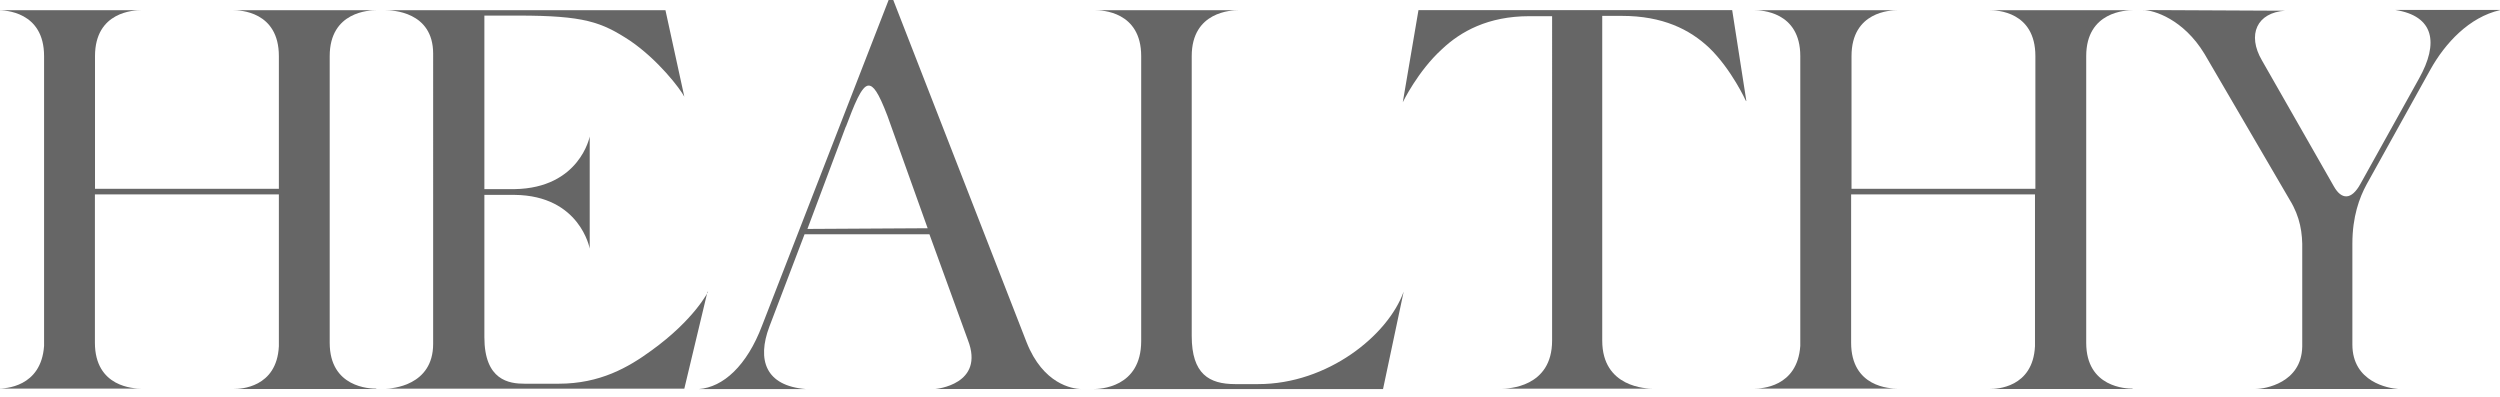
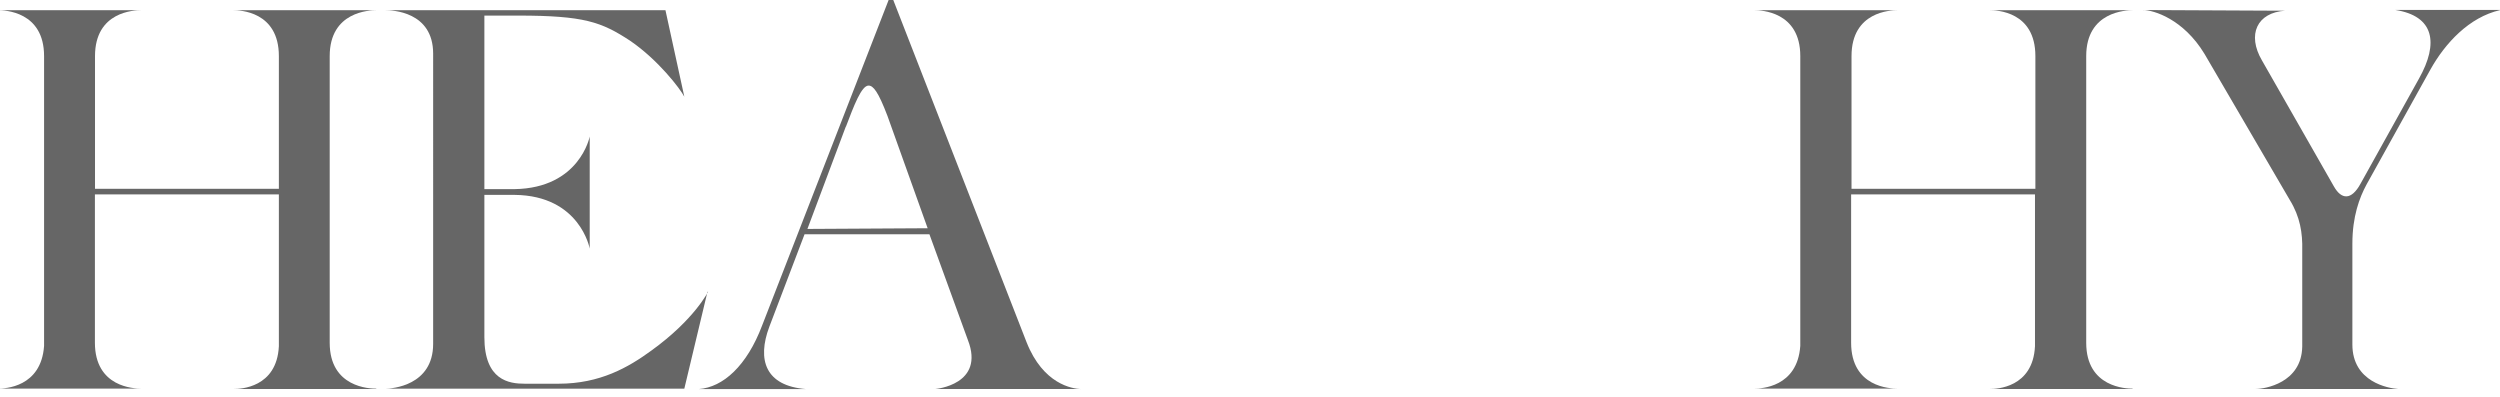
<svg xmlns="http://www.w3.org/2000/svg" id="_レイヤー_3" data-name="レイヤー 3" viewBox="0 0 251.82 40">
  <defs>
    <style>
      .cls-1 {
        fill: #666;
      }
    </style>
  </defs>
  <path class="cls-1" d="M37.91,39.18h-14.33c.61,0,4.3-.11,4.51-4.3v-15.3H9.56v14.94c0,4.51,3.98,4.62,4.62,4.62H-.15c.61,0,4.3-.11,4.59-4.3V5.65c0-4.51-3.98-4.62-4.62-4.62H14.19c-.64,0-4.62,.11-4.62,4.62v13.37H28.09V5.65c0-4.51-3.94-4.62-4.59-4.62h14.4c-.64,0-4.69,.11-4.69,4.62v28.88c0,4.51,4.05,4.62,4.69,4.62v.04Z" />
  <path class="cls-1" d="M71.26,29.4l-2.33,9.75h-30.1c.64,0,4.8-.29,4.8-4.51V5.4c0-4.26-4.16-4.37-4.8-4.37h28.2l1.9,8.71c-.43-.82-2.62-3.69-5.45-5.63-2.9-1.9-4.62-2.54-11.32-2.54h-3.37V19.05h3.05c6.56-.11,7.56-5.3,7.56-5.3v11.29s-.97-5.34-7.56-5.41h-3.05v14.33c0,4.37,2.51,4.69,4.05,4.69h3.44c4.16,0,7.02-1.65,9.32-3.33,4.37-3.15,5.73-5.95,5.73-5.95l-.07,.04Z" />
  <path class="cls-1" d="M108.85,39.18h-14.62s5.02-.43,3.26-4.94l-3.87-10.64h-12.58l-3.55,9.32c-1.25,3.33-.39,5.95,3.69,6.27h-10.79c2.44-.18,4.84-2.33,6.38-6.41L89.75-.62s.07,.21,.18,.5l13.47,34.58c1.68,4.26,4.62,4.69,5.45,4.73Zm-23.65-26.44l-3.87,10.32,12.11-.07-4.05-11.32c-.93-2.44-1.43-3.05-1.9-3.05-.72,0-1.47,2.01-2.29,4.16v-.04Zm23.65,26.44" />
-   <path class="cls-1" d="M141.39,29.37l-2.08,9.82h-29.2c.64,0,4.84-.11,4.84-4.84V5.65c0-4.51-3.98-4.62-4.62-4.62h14.4c-.64,0-4.69,.11-4.69,4.62v28.2c0,3.83,1.76,4.84,4.37,4.84h2.33c6.99,0,13.08-4.91,14.65-9.32Z" />
-   <path class="cls-1" d="M175.86,10.16s-1.43-3.15-3.69-5.34c-1.97-1.86-4.69-3.22-8.81-3.22h-1.97V34.31c0,4.73,4.48,4.84,5.12,4.84h-15.26c.64,0,5.09-.11,5.09-4.84V1.63h-2.29c-4.16,0-6.92,1.54-8.81,3.33-2.44,2.22-3.94,5.34-3.94,5.34l1.58-9.28h31.6l1.43,9.17-.04-.04Z" />
  <path class="cls-1" d="M214.8,39.18h-14.33c.61,0,4.3-.11,4.51-4.3v-15.3h-18.52v14.94c0,4.51,3.98,4.62,4.62,4.62h-14.33c.61,0,4.3-.11,4.59-4.3V5.65c0-4.51-3.98-4.62-4.62-4.62h14.4c-.64,0-4.62,.11-4.62,4.62v13.37h18.52V5.65c0-4.51-3.91-4.62-4.59-4.62h14.4c-.64,0-4.69,.11-4.69,4.62v28.88c0,4.51,4.05,4.62,4.69,4.62l-.04,.04Z" />
  <path class="cls-1" d="M251.82,1.02c-3.12,.72-5.52,3.33-6.99,5.95l-6.45,11.61c-.72,1.33-1.43,3.22-1.43,5.98v10.14c0,3.8,3.65,4.41,4.59,4.48h-14.33c.93,0,4.62-.61,4.69-4.26v-9.75c.04-1.68-.21-3.33-1.25-5.02l-8.6-14.73c-2.11-3.48-5.09-4.41-6.2-4.41l14.33,.07c-2.83,.18-3.87,2.4-2.33,5.02l7.24,12.68c.75,1.33,1.76,1.43,2.69-.29l5.88-10.57c2.01-3.58,1.54-6.31-2.4-6.92,0,0,10.57,0,10.57,0Z" />
</svg>